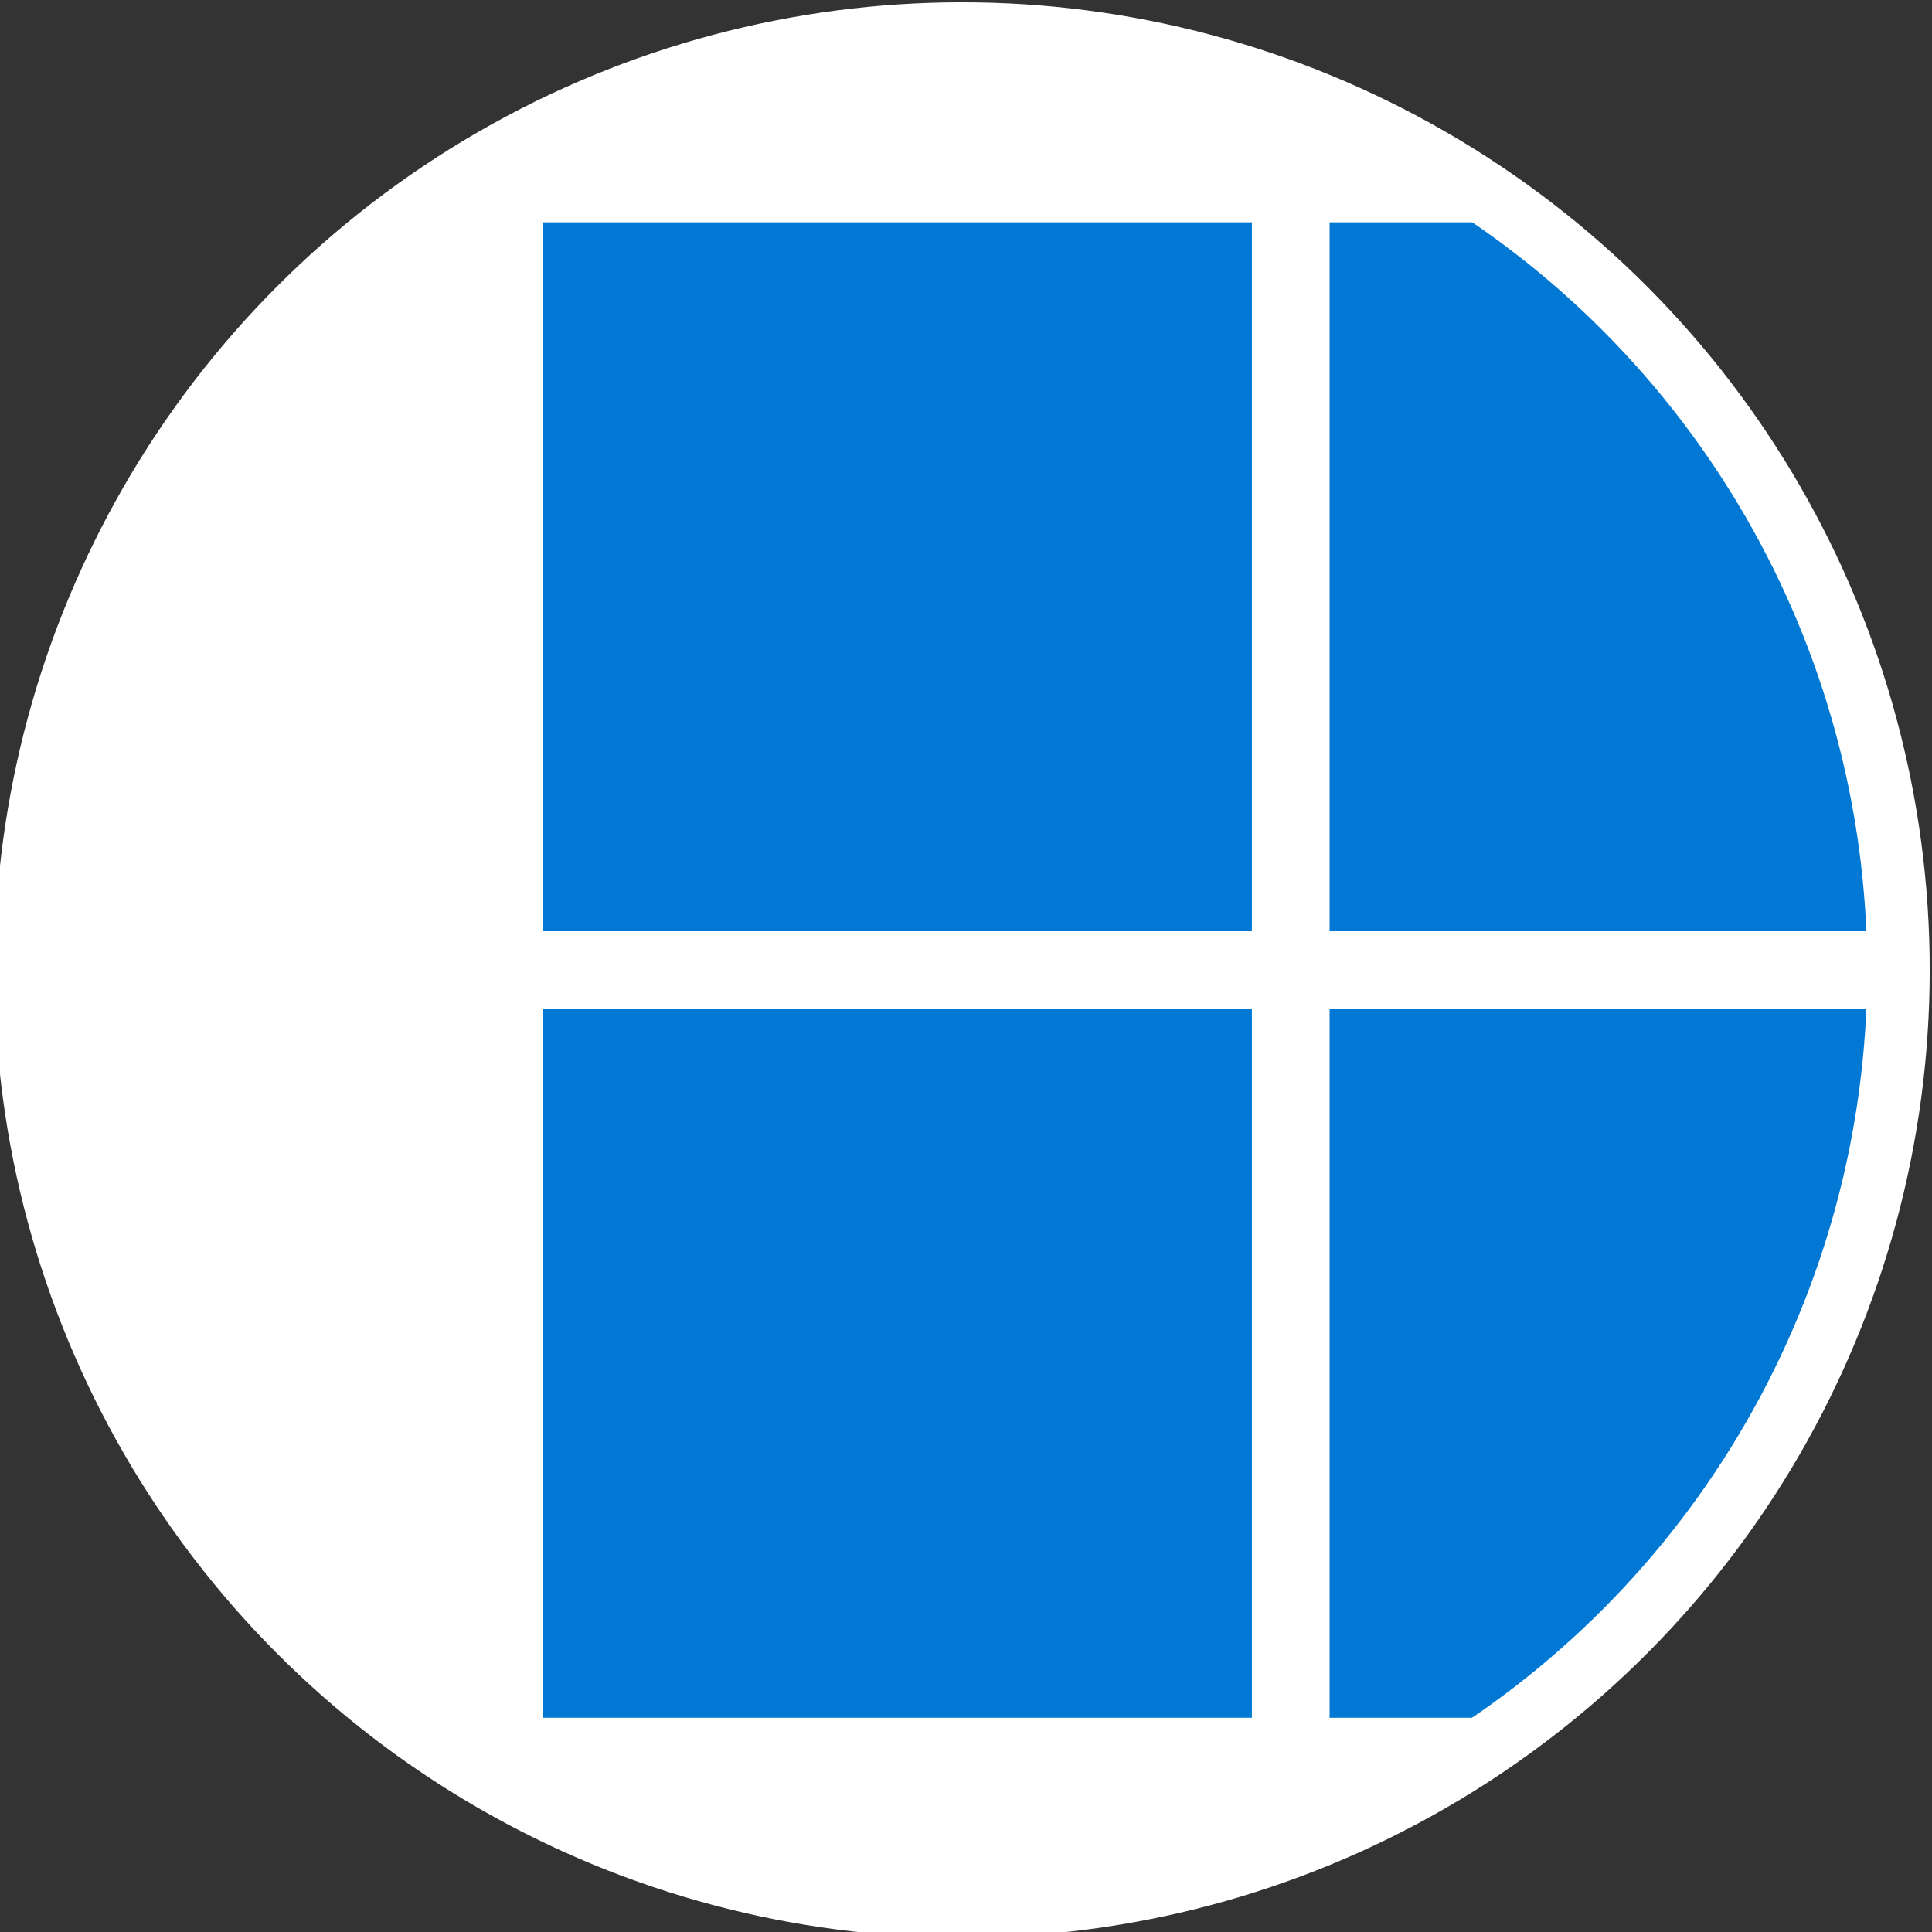
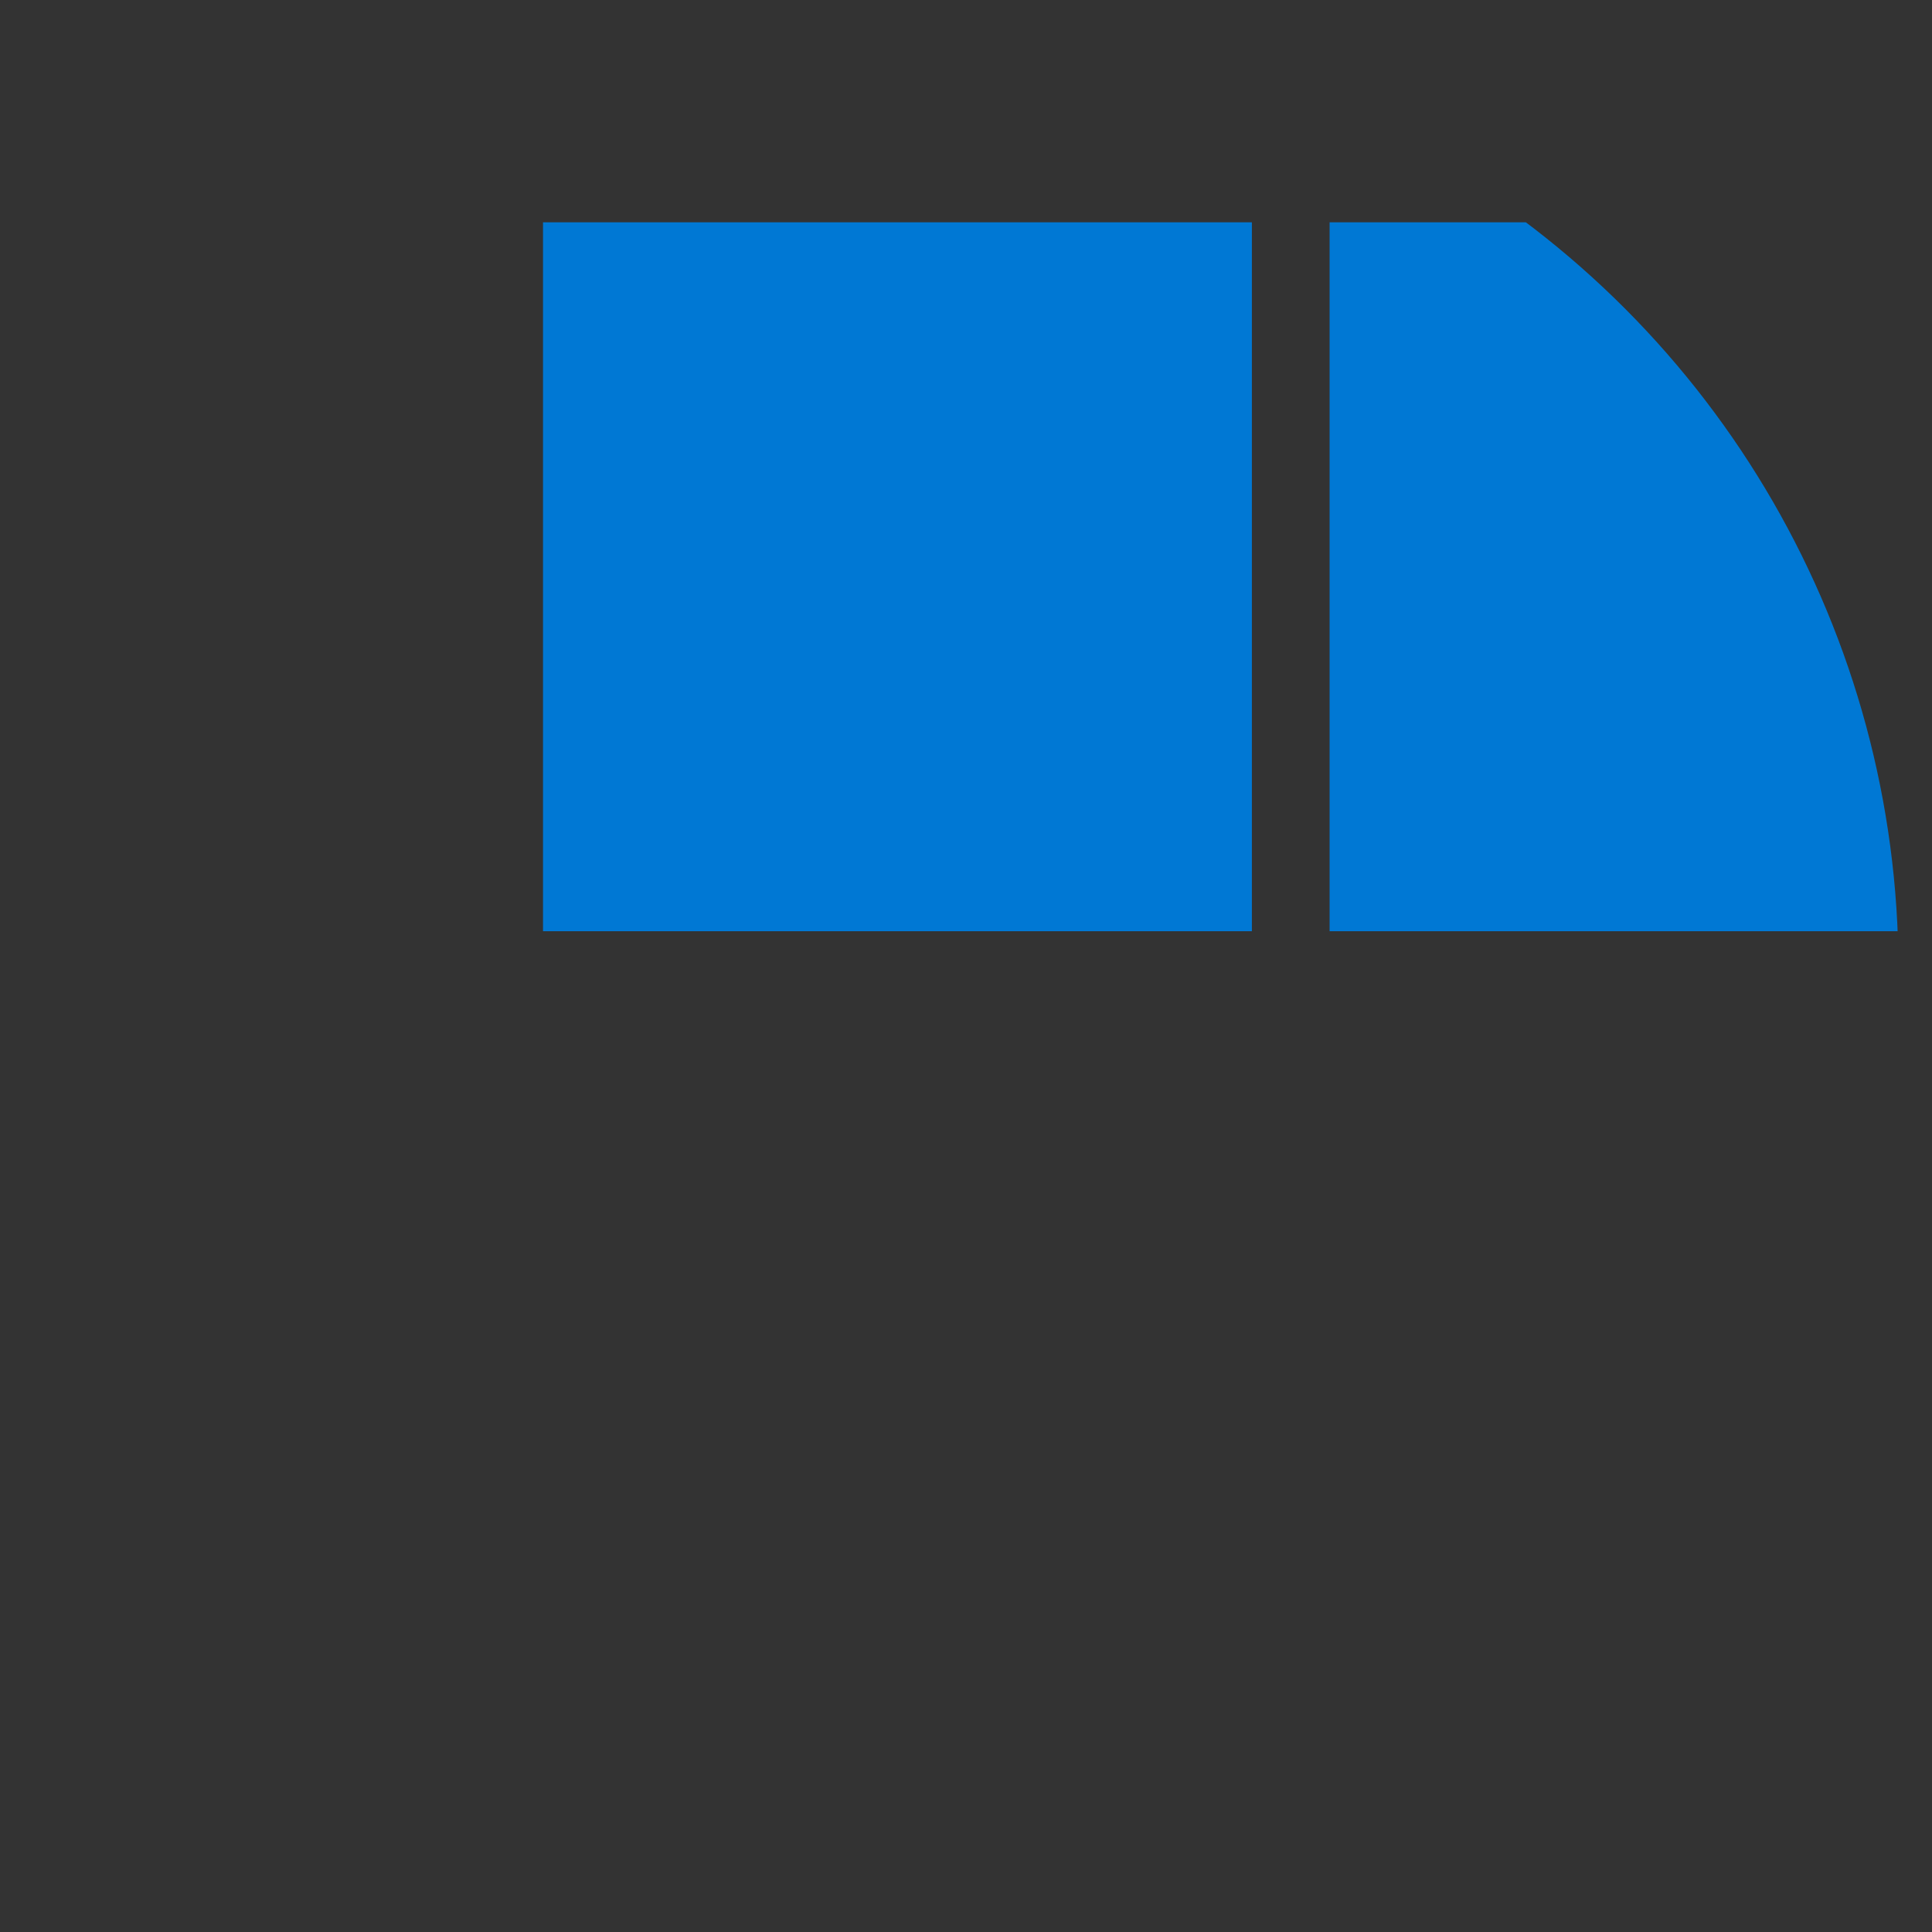
<svg xmlns="http://www.w3.org/2000/svg" id="Calque_1" viewBox="0 0 92.72 92.72">
  <rect x="0" y="0" width="92.72" height="92.72" fill="#333333" stroke="none" />
  <defs>
    <style>.cls-1{fill:#fff;}.cls-2{stroke:#fff;stroke-miterlimit:10;stroke-width:3px;}.cls-2,.cls-3{fill:none;}.cls-4{clip-path:url(#clippath);}.cls-5{fill:#0078d4;}</style>
    <clipPath id="clippath">
      <circle class="cls-3" cx="46.17" cy="46.55" r="44.94" />
    </clipPath>
  </defs>
-   <circle class="cls-1" cx="46.17" cy="46.55" r="44.94" />
  <g class="cls-4">
    <g id="g887">
      <rect id="rect18" class="cls-5" x="26.06" y="10.67" width="34.02" height="34.02" />
      <rect id="rect20" class="cls-5" x="63.81" y="10.67" width="34.02" height="34.02" />
-       <rect id="rect22" class="cls-5" x="26.06" y="48.42" width="34.02" height="34.02" />
-       <rect id="rect24" class="cls-5" x="63.81" y="48.42" width="34.02" height="34.02" />
    </g>
  </g>
-   <circle class="cls-2" cx="46.17" cy="46.55" r="44.94" />
</svg>